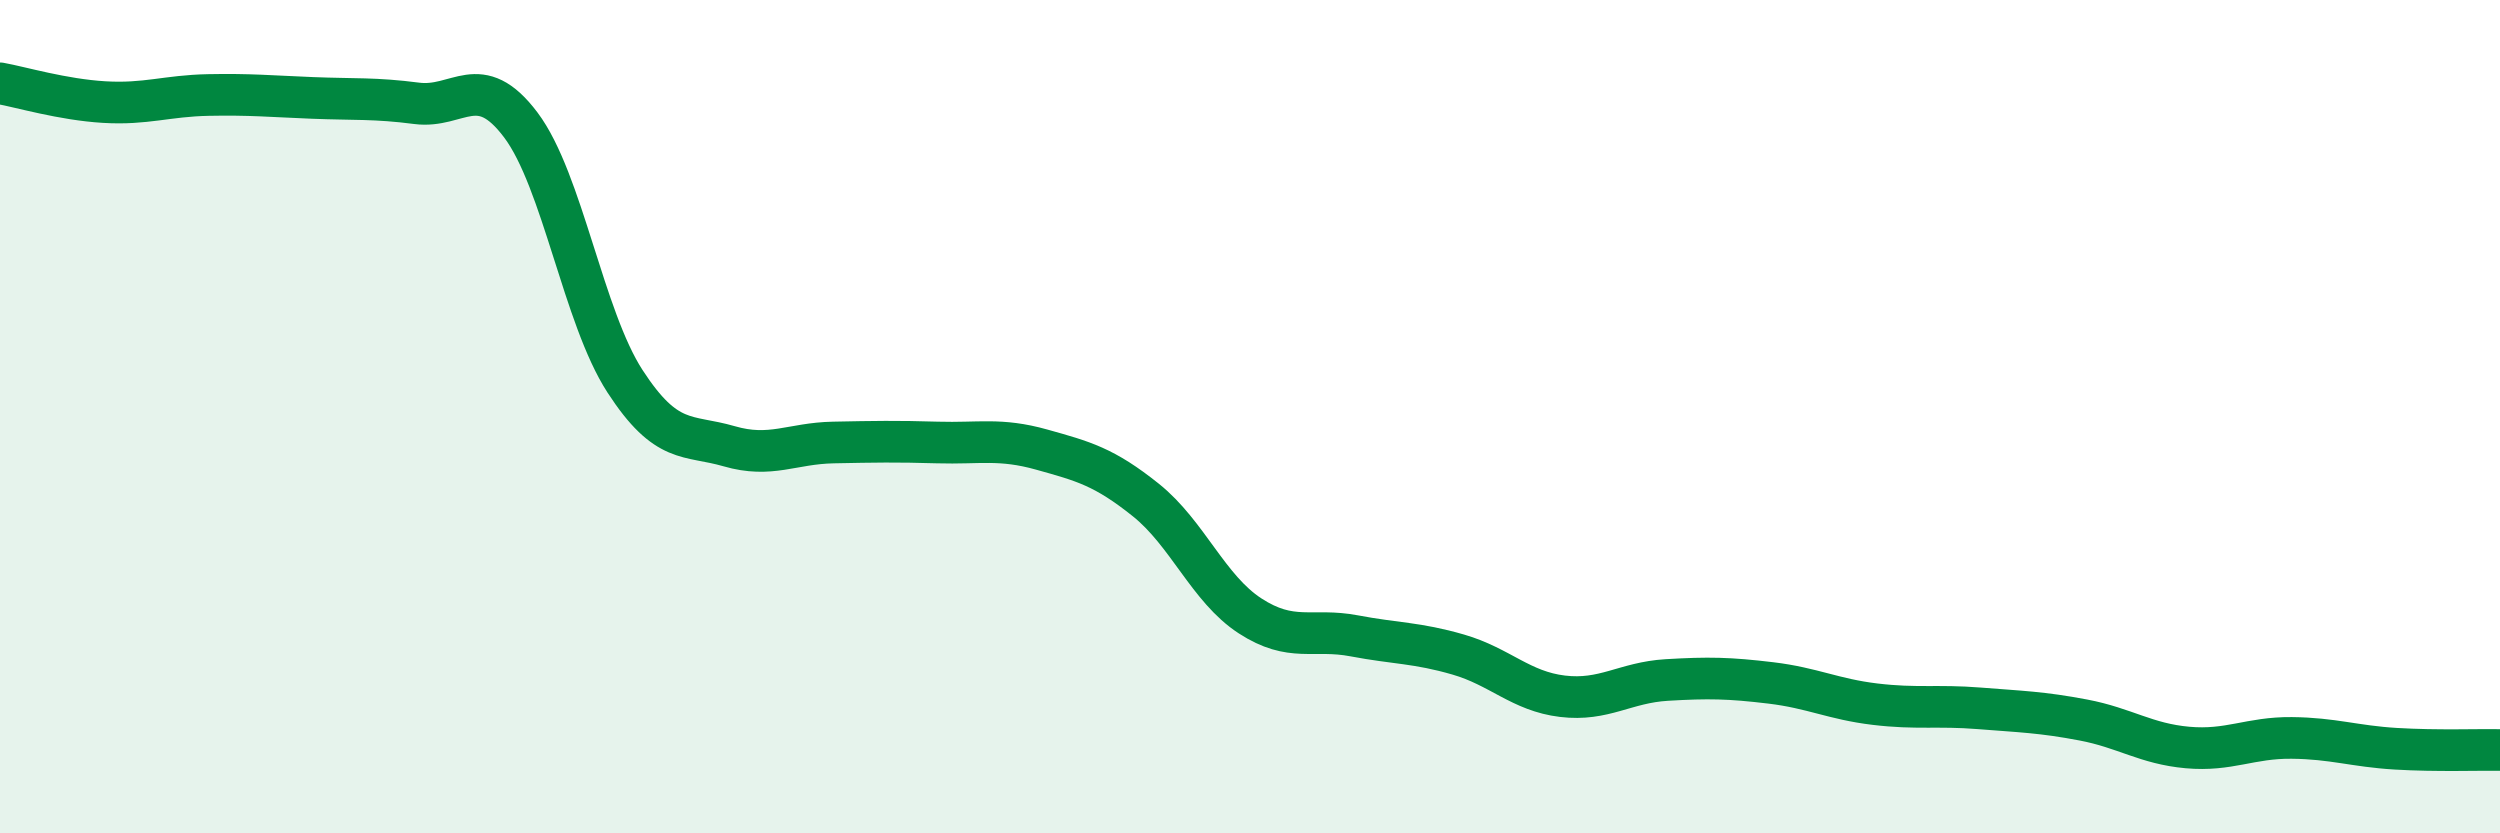
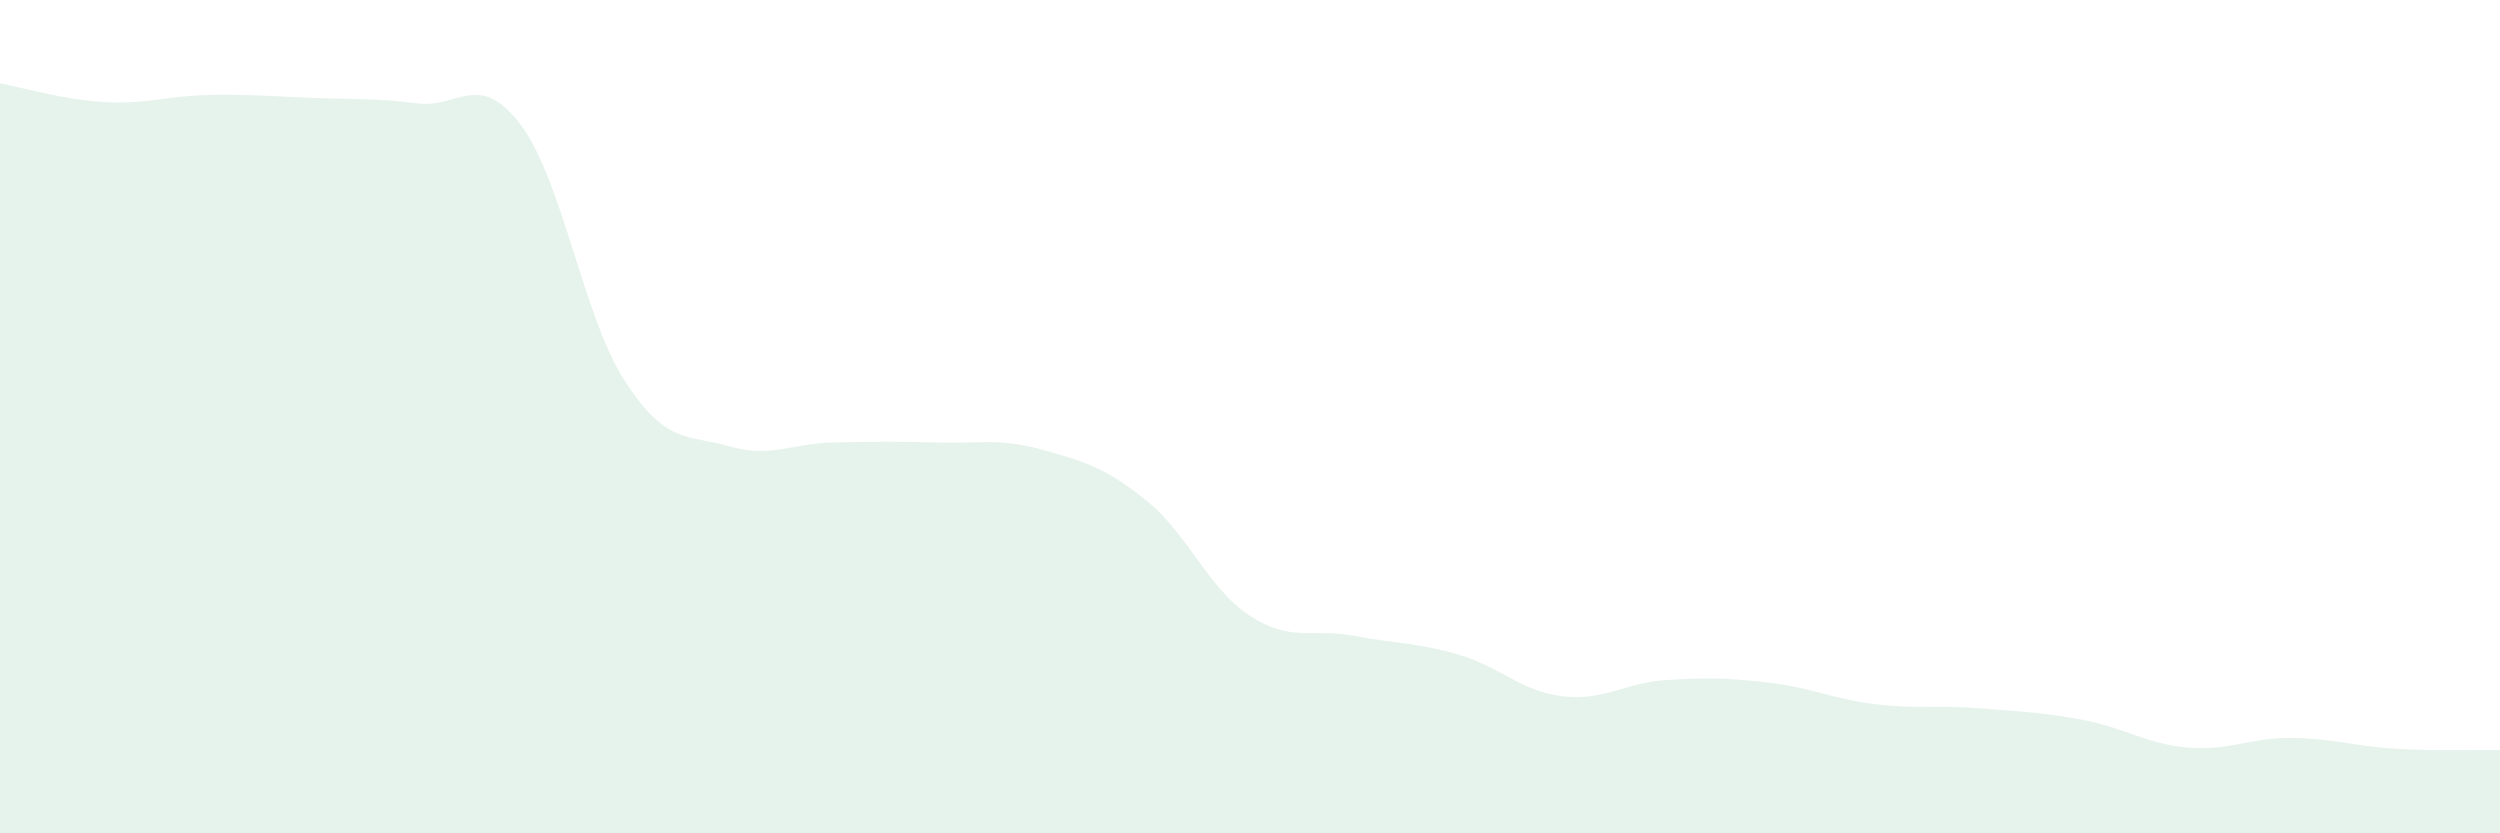
<svg xmlns="http://www.w3.org/2000/svg" width="60" height="20" viewBox="0 0 60 20">
  <path d="M 0,2 C 0.5,2.09 1.5,2.39 2.5,2.45 C 3.5,2.51 4,2.3 5,2.28 C 6,2.26 6.5,2.31 7.5,2.35 C 8.5,2.39 9,2.35 10,2.48 C 11,2.61 11.5,1.67 12.5,3 C 13.5,4.33 14,7.61 15,9.15 C 16,10.69 16.5,10.42 17.5,10.71 C 18.5,11 19,10.64 20,10.62 C 21,10.6 21.5,10.59 22.5,10.62 C 23.5,10.65 24,10.51 25,10.79 C 26,11.07 26.5,11.2 27.5,12 C 28.5,12.8 29,14.13 30,14.78 C 31,15.43 31.5,15.07 32.5,15.26 C 33.5,15.45 34,15.42 35,15.71 C 36,16 36.5,16.59 37.5,16.71 C 38.5,16.83 39,16.38 40,16.32 C 41,16.26 41.5,16.27 42.5,16.39 C 43.5,16.51 44,16.78 45,16.9 C 46,17.02 46.5,16.92 47.5,17 C 48.5,17.08 49,17.09 50,17.28 C 51,17.47 51.5,17.85 52.5,17.94 C 53.5,18.03 54,17.7 55,17.71 C 56,17.72 56.5,17.91 57.5,17.97 C 58.5,18.03 59.5,17.99 60,18L60 20L0 20Z" fill="#008740" opacity="0.1" stroke-linecap="round" stroke-linejoin="round" />
-   <path d="M 0,2 C 0.5,2.09 1.5,2.39 2.5,2.45 C 3.5,2.51 4,2.3 5,2.28 C 6,2.26 6.5,2.31 7.5,2.35 C 8.5,2.39 9,2.35 10,2.48 C 11,2.61 11.5,1.67 12.5,3 C 13.5,4.33 14,7.61 15,9.15 C 16,10.69 16.5,10.42 17.5,10.71 C 18.5,11 19,10.64 20,10.62 C 21,10.6 21.5,10.59 22.5,10.62 C 23.5,10.65 24,10.51 25,10.79 C 26,11.07 26.5,11.2 27.5,12 C 28.5,12.8 29,14.13 30,14.78 C 31,15.43 31.5,15.07 32.5,15.26 C 33.5,15.45 34,15.42 35,15.71 C 36,16 36.5,16.59 37.5,16.71 C 38.5,16.83 39,16.38 40,16.32 C 41,16.26 41.5,16.27 42.5,16.39 C 43.5,16.51 44,16.78 45,16.9 C 46,17.02 46.5,16.92 47.5,17 C 48.5,17.08 49,17.09 50,17.28 C 51,17.47 51.5,17.85 52.5,17.94 C 53.5,18.03 54,17.7 55,17.71 C 56,17.72 56.5,17.91 57.5,17.97 C 58.5,18.03 59.5,17.99 60,18" stroke="#008740" stroke-width="1" fill="none" stroke-linecap="round" stroke-linejoin="round" />
</svg>